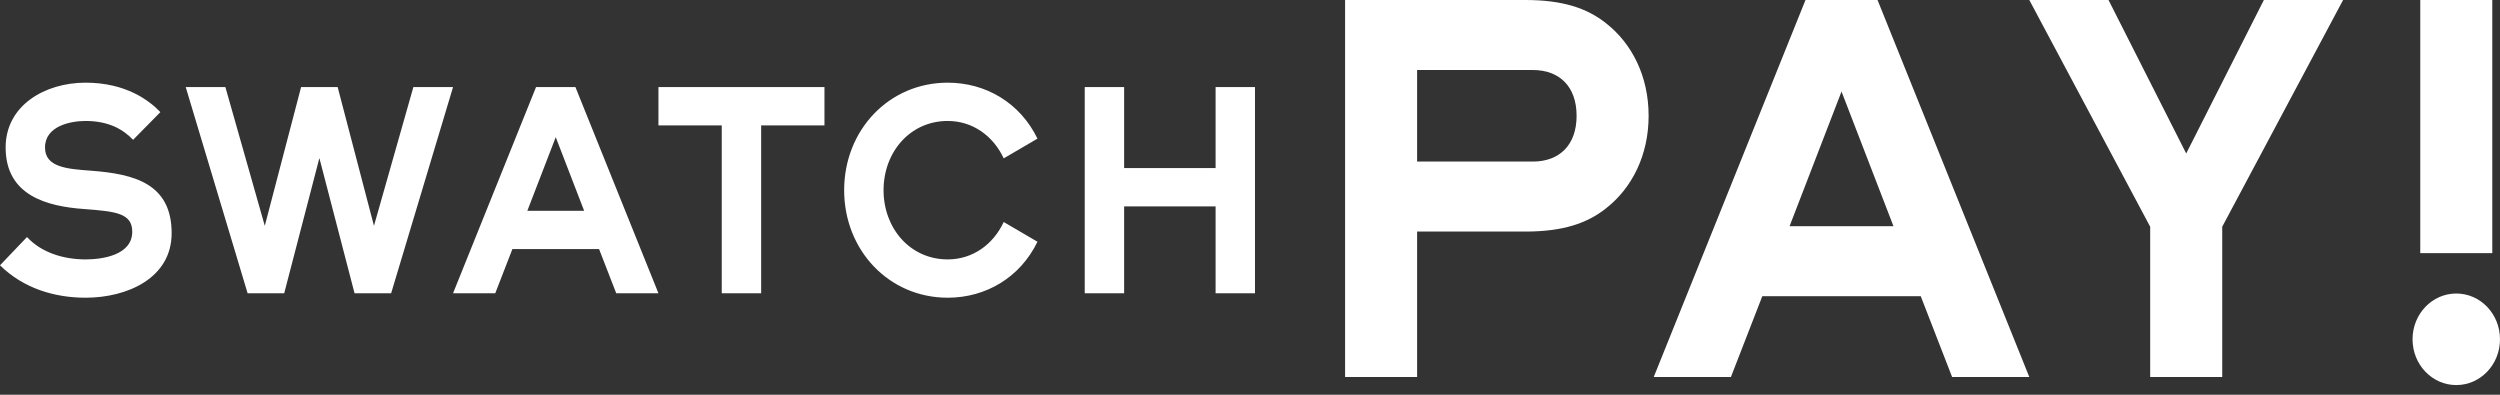
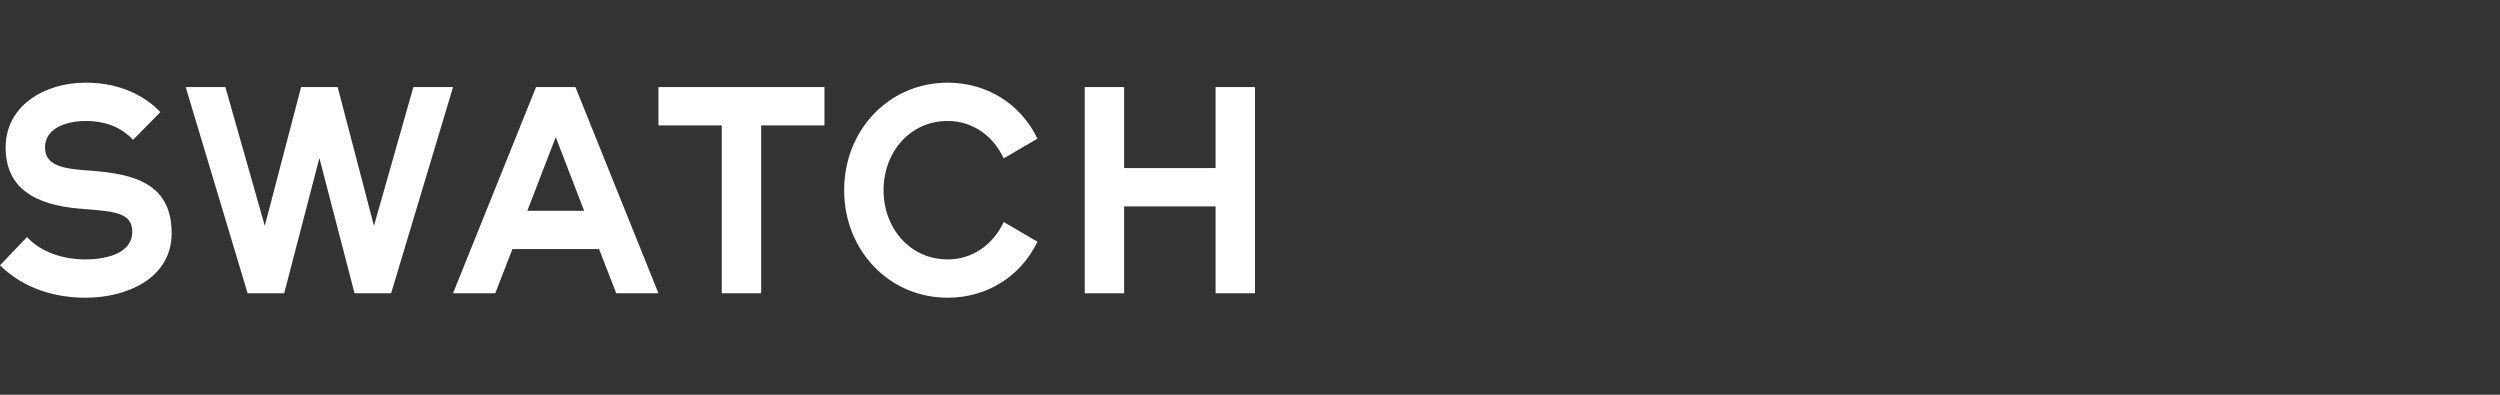
<svg xmlns="http://www.w3.org/2000/svg" width="190" height="30" viewBox="0 0 190 30" fill="none">
  <rect x="0" y="0" width="190" height="30" fill="#333333" stroke="none" />
  <path fill-rule="evenodd" clip-rule="evenodd" d="M6.395 15.887C8.79 16.066 10.051 16.2 10.051 17.61C10.051 19.401 7.763 19.715 6.501 19.715C4.833 19.715 3.143 19.2 2.053 18.014L0 20.163C1.796 21.932 4.171 22.626 6.501 22.626C9.688 22.626 13.045 21.125 13.045 17.723C13.045 13.939 10.18 13.223 6.95 12.976C5.068 12.842 3.421 12.708 3.421 11.208C3.421 9.574 5.367 9.193 6.501 9.193C8.362 9.193 9.431 9.909 10.115 10.626L12.189 8.521C11.334 7.626 9.56 6.283 6.501 6.283C3.421 6.283 0.428 8.006 0.428 11.208C0.428 14.88 3.593 15.686 6.395 15.887ZM21.599 22.289L24.273 12.014L26.946 22.289H29.726L34.431 6.619H31.416L28.421 17.163L25.662 6.619H22.883L20.124 17.163L17.129 6.619H14.115L18.819 22.289H21.599ZM34.431 22.289H37.639L38.942 18.931H45.53L46.834 22.289H50.042L43.733 6.619H40.739L34.431 22.289ZM42.236 10.424L44.396 16.022H40.077L42.236 10.424ZM62.659 6.619H50.042V9.529H54.853V22.289H57.848V9.529H62.659V6.619ZM67.15 14.454C67.15 11.566 69.16 9.193 72.026 9.193C73.93 9.193 75.491 10.335 76.282 12.036L78.848 10.536C77.522 7.805 74.914 6.283 72.026 6.283C67.557 6.283 64.156 9.888 64.156 14.454C64.156 19.02 67.557 22.626 72.026 22.626C74.914 22.626 77.522 21.102 78.848 18.373L76.282 16.872C75.491 18.574 73.93 19.715 72.026 19.715C69.16 19.715 67.15 17.342 67.15 14.454ZM85.434 22.289V15.686H92.385V22.289H95.379V6.619H92.385V12.775H85.434V6.619H82.44V22.289H85.434Z" fill="white" />
-   <path fill-rule="evenodd" clip-rule="evenodd" d="M107.7 12.279V5.321H116.498C118.492 5.321 119.821 6.548 119.821 8.8C119.821 11.05 118.492 12.279 116.498 12.279H107.7ZM115.911 17.599C118.765 17.599 120.603 16.986 122.05 15.84C124.043 14.284 125.295 11.787 125.295 8.8C125.295 5.812 124.043 3.315 122.05 1.76C120.603 0.613 118.765 0 115.911 0H102.227V28.652H107.7V17.599H115.911ZM125.684 28.652H131.55L133.935 22.511H145.977L148.361 28.652H154.227L142.693 0H137.218L125.684 28.652ZM139.956 6.957L143.904 17.191H136.007L139.956 6.957ZM168.889 28.652V17.231L178.075 0H172.054L166.152 11.665L160.247 0H154.227L163.414 17.231V28.652H168.889ZM183.94 19.237H189.414V0H183.94V19.237ZM183.354 25.786C183.354 27.709 184.839 29.265 186.677 29.265C188.515 29.265 190 27.709 190 25.786C190 23.862 188.515 22.307 186.677 22.307C184.839 22.307 183.354 23.862 183.354 25.786Z" fill="white" />
</svg>